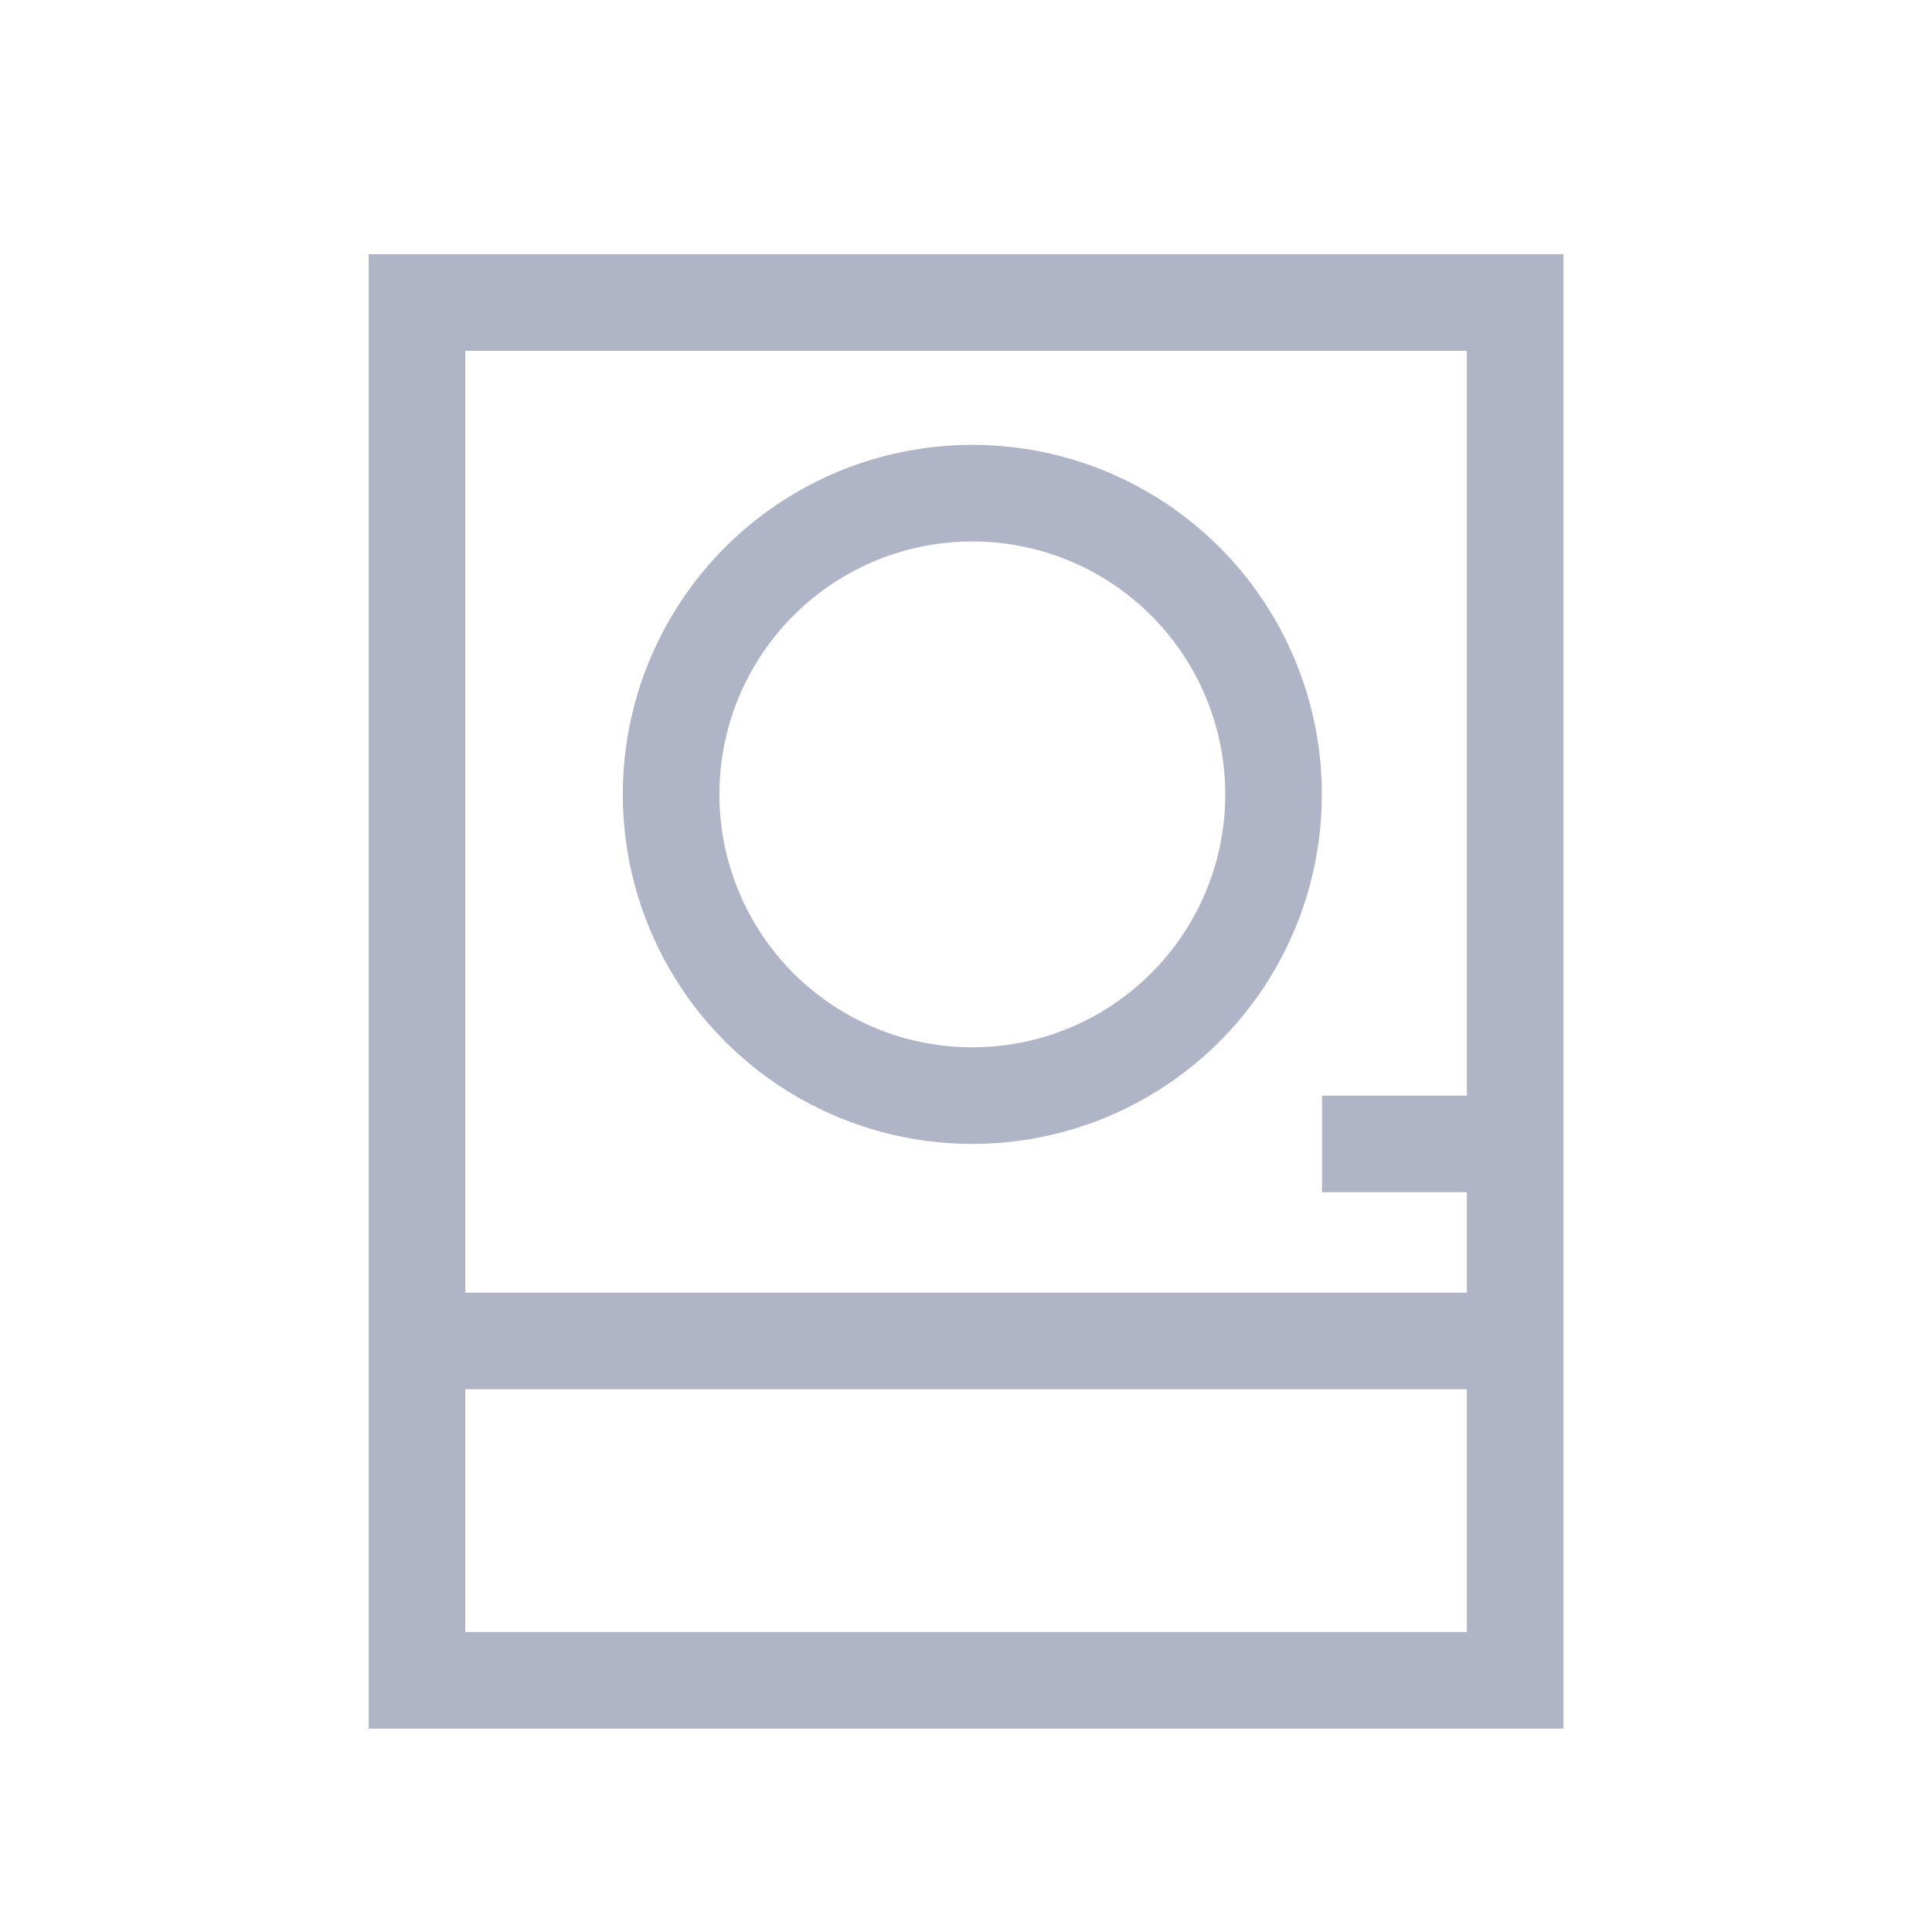
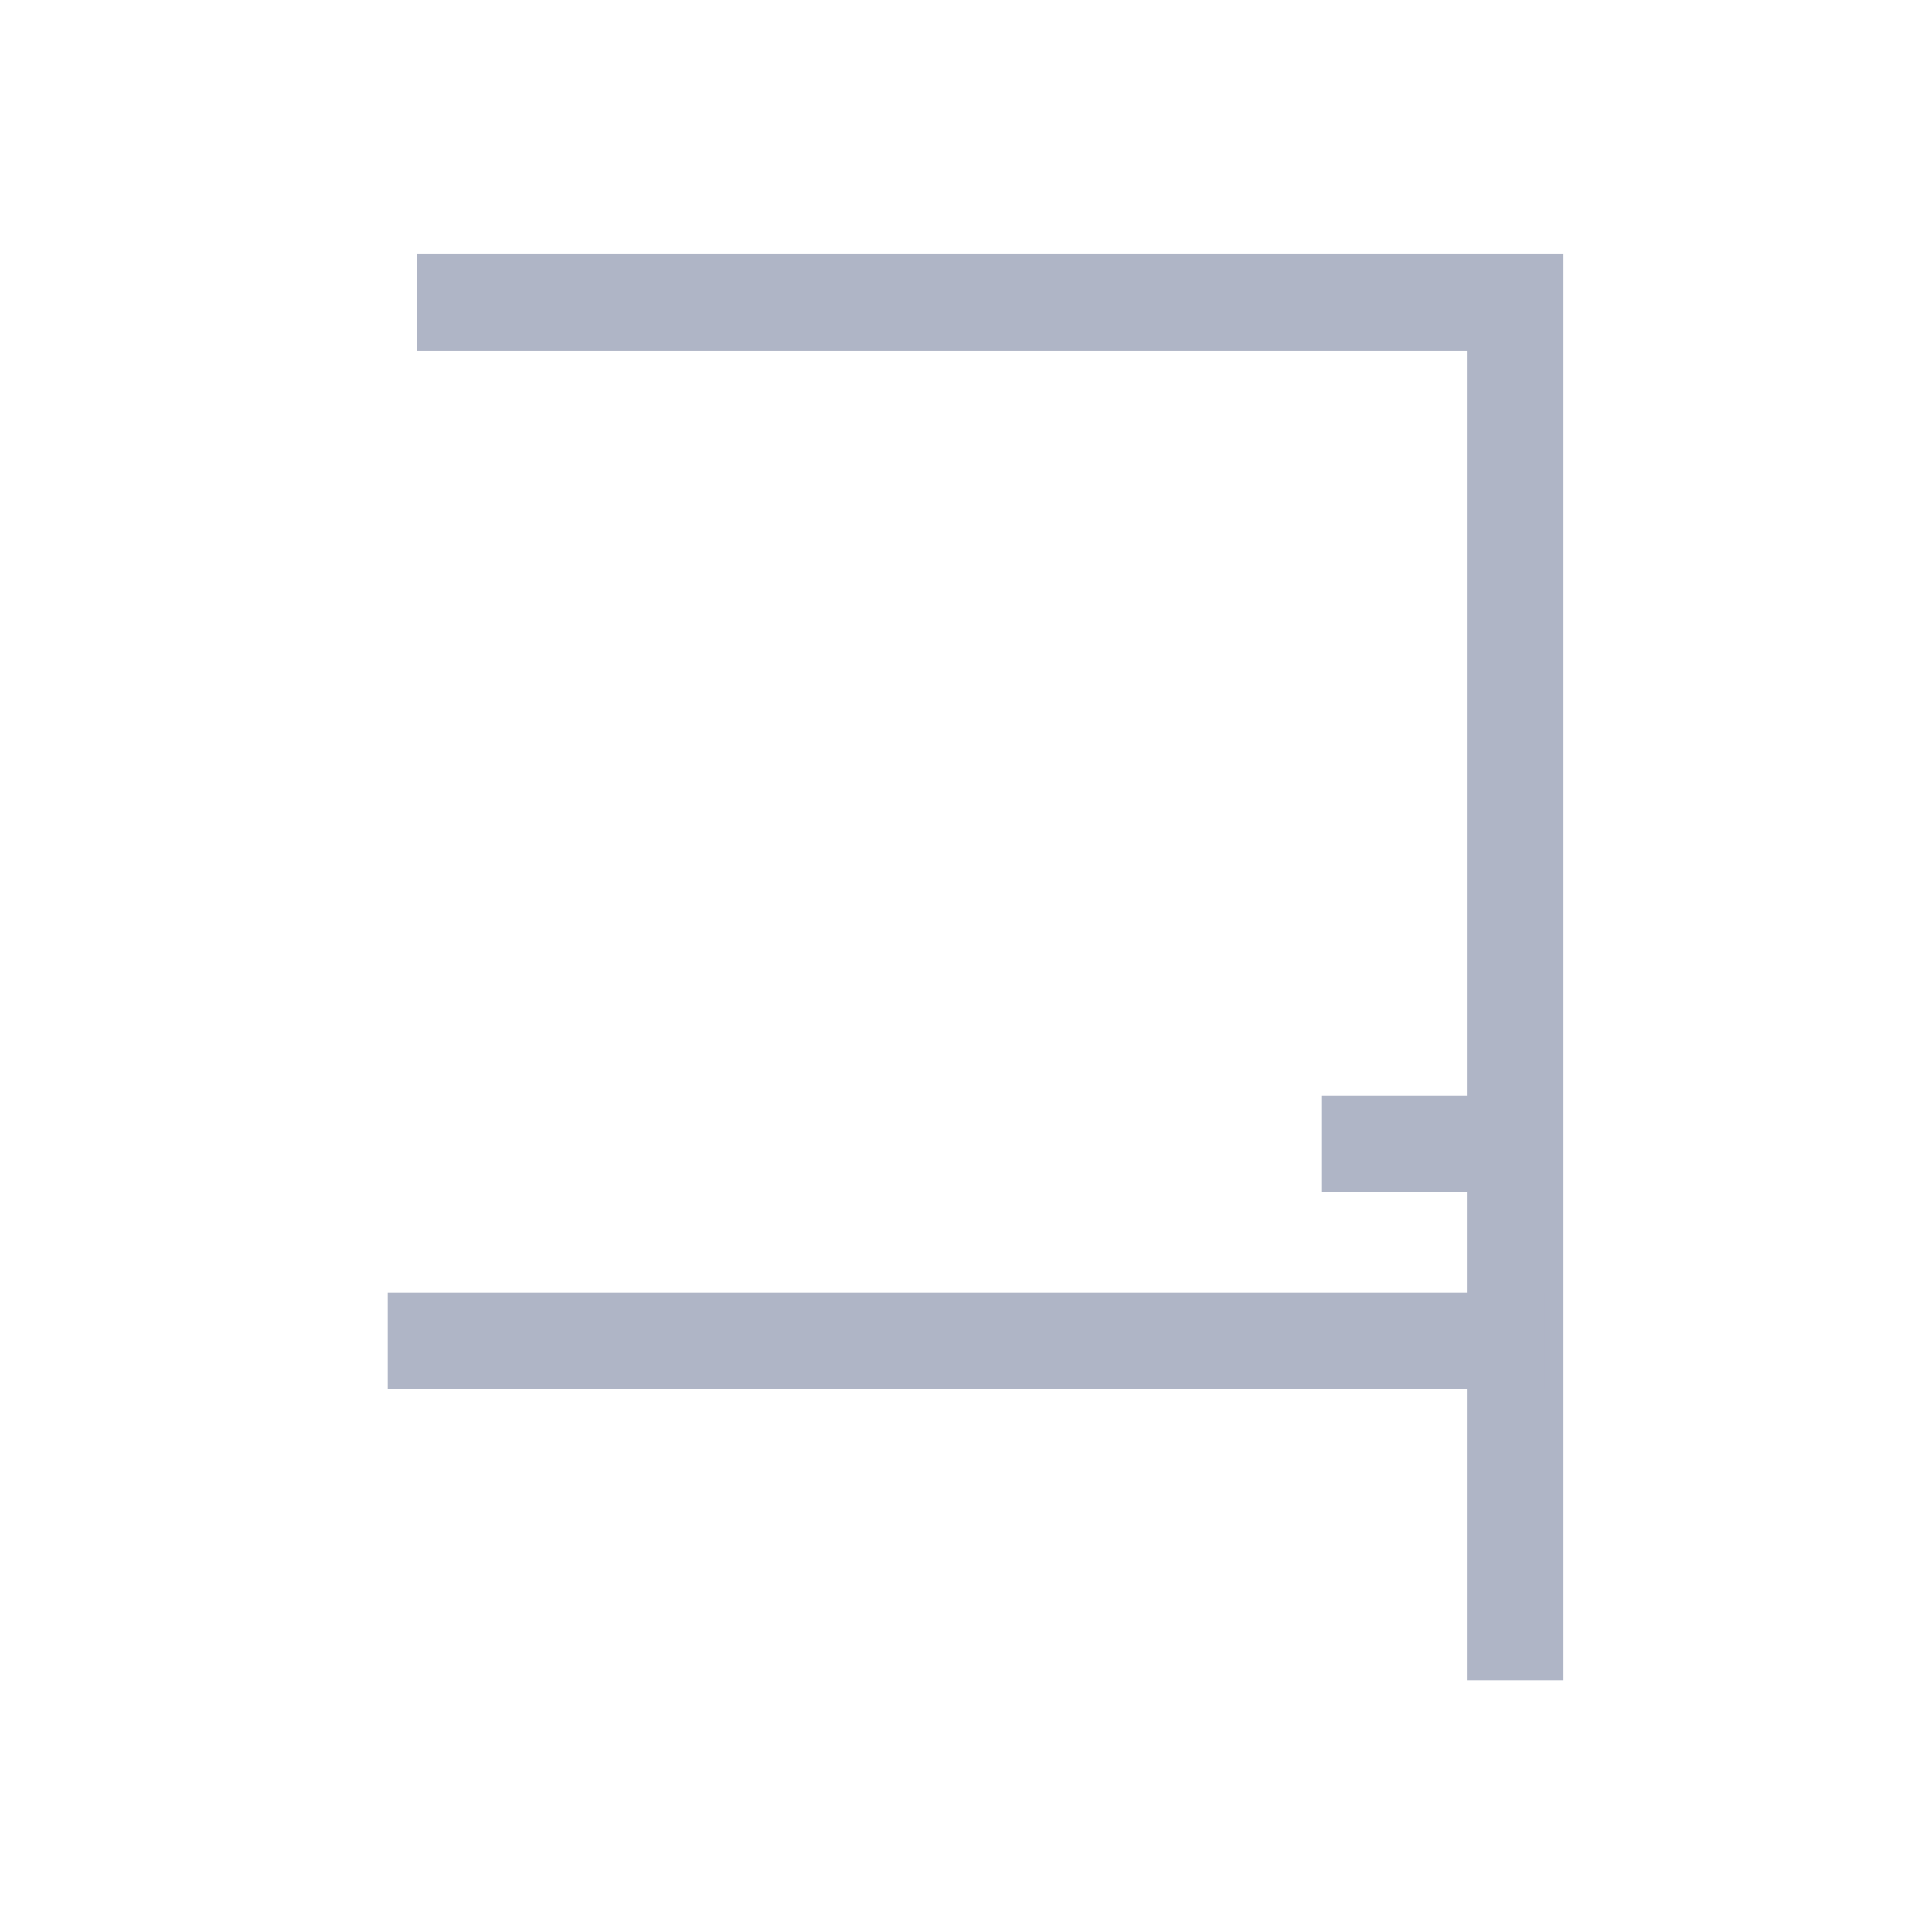
<svg xmlns="http://www.w3.org/2000/svg" width="40" height="40" viewBox="0 0 40 40" fill="none">
-   <path d="M8.633 6.263H31.37V34.789H8.633V6.263Z" stroke="#AFB5C6" stroke-width="2" />
+   <path d="M8.633 6.263H31.37V34.789V6.263Z" stroke="#AFB5C6" stroke-width="2" />
  <path d="M8.027 27.763H31.975" stroke="#AFB5C6" stroke-width="2" />
  <path d="M27.371 23.684L31.845 23.684" stroke="#AFB5C6" stroke-width="2" />
-   <circle cx="20.131" cy="16.447" r="6.237" stroke="#AFB5C6" stroke-width="2" />
</svg>